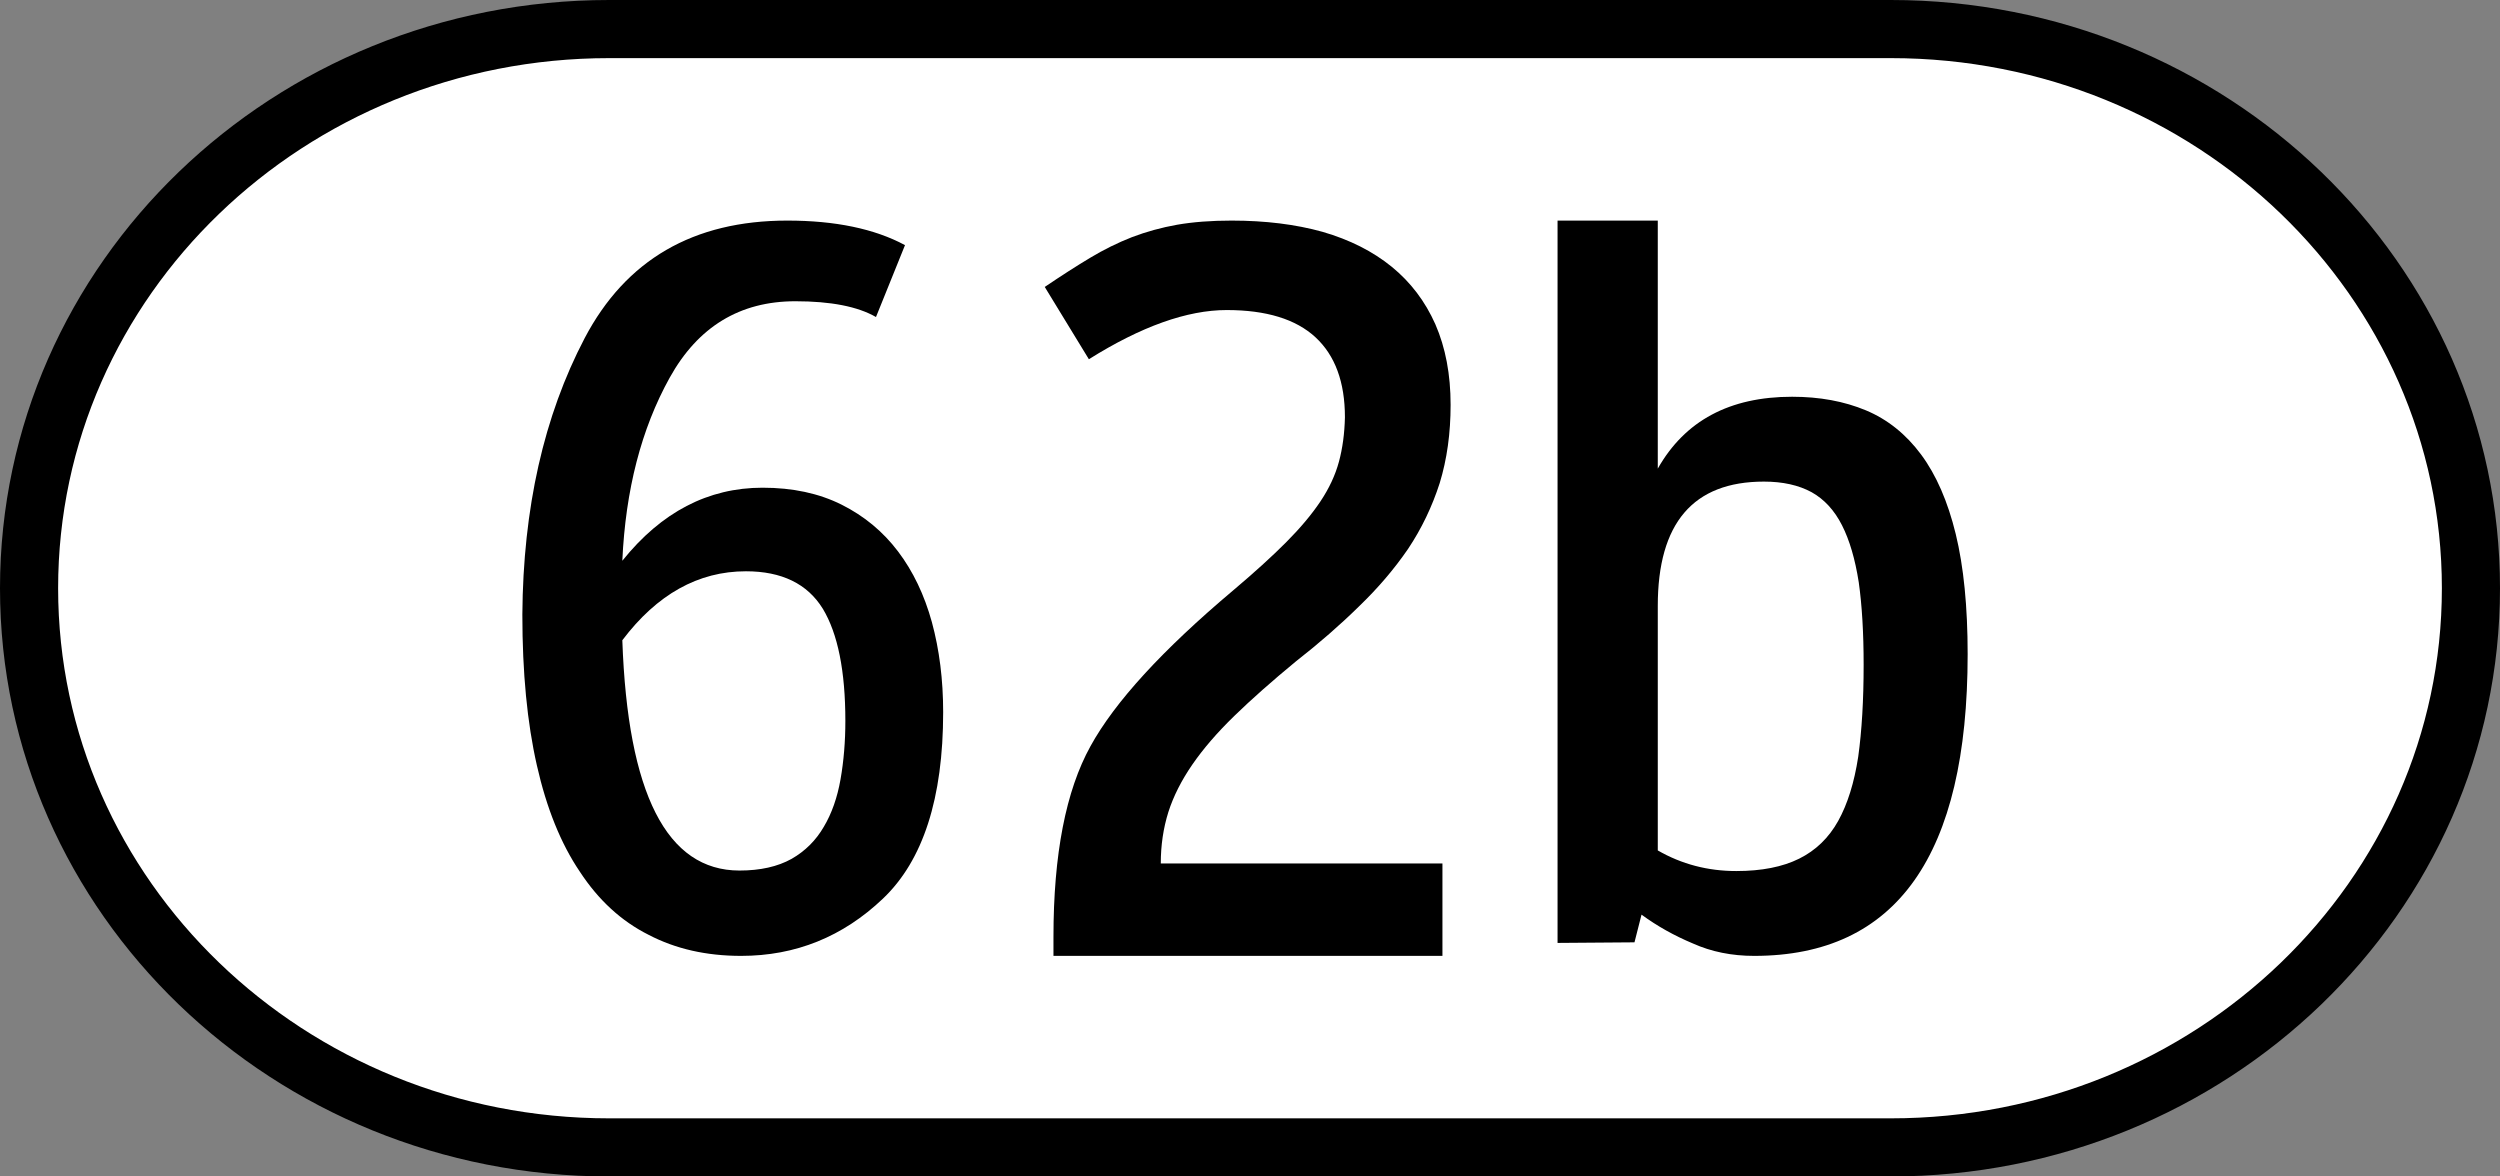
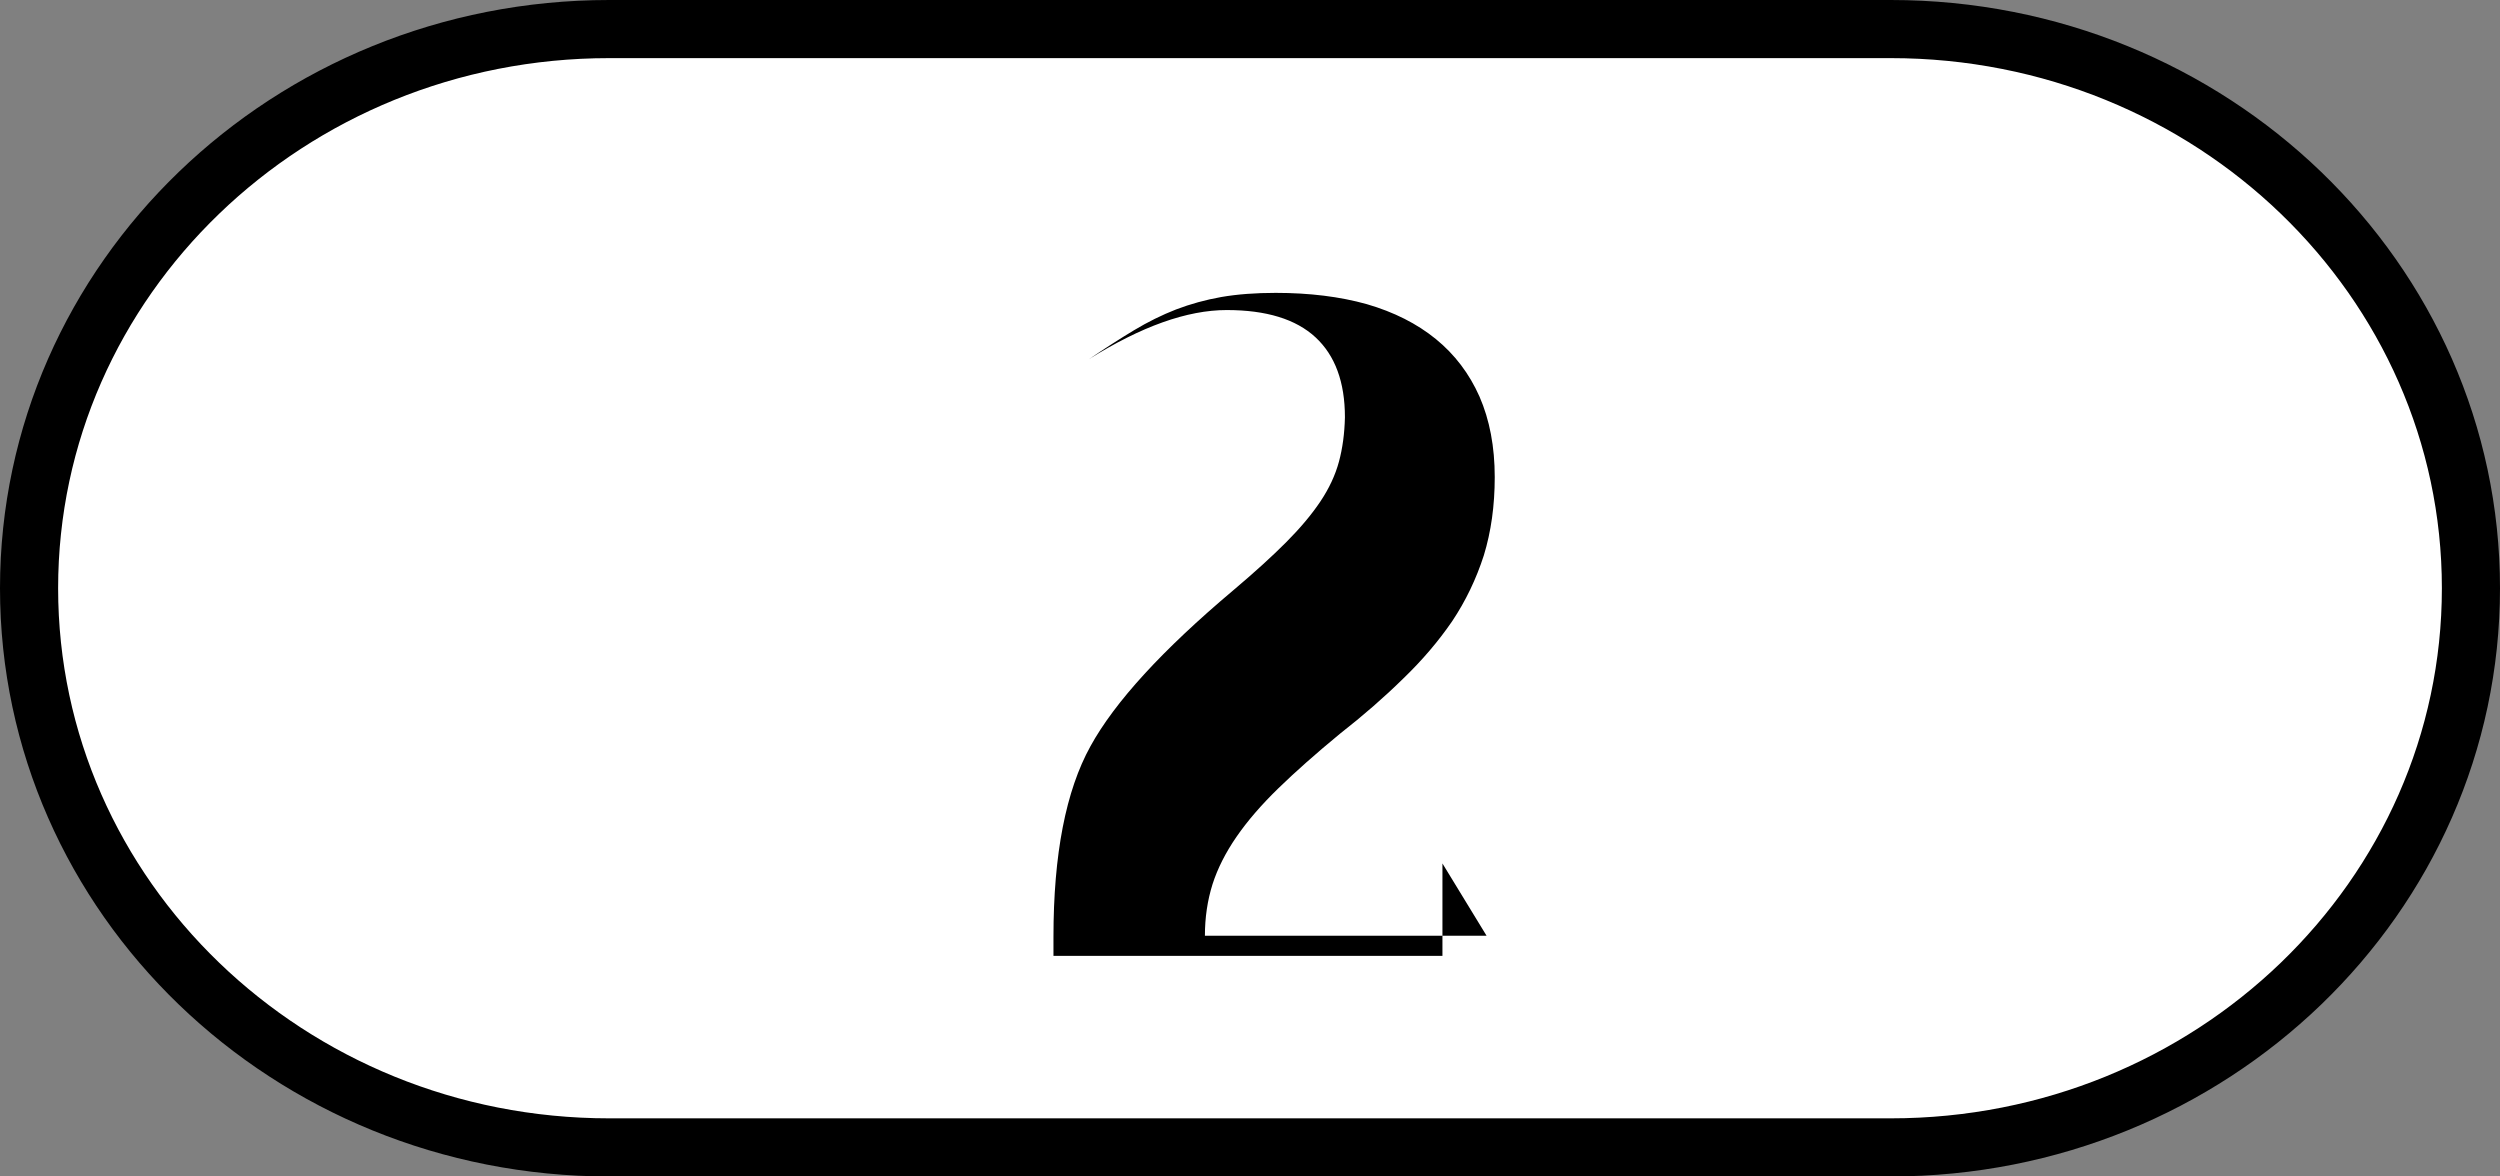
<svg xmlns="http://www.w3.org/2000/svg" xmlns:ns1="http://www.inkscape.org/namespaces/inkscape" xmlns:ns2="http://sodipodi.sourceforge.net/DTD/sodipodi-0.dtd" version="1.0" width="1700" height="800" id="svg26787" ns1:version="0.47 r22583" ns2:docname="L82b-AT.svg">
  <rect width="100%" height="100%" fill="#808080" stroke="none" />
  <ns2:namedview pagecolor="#ffffff" bordercolor="#666666" borderopacity="1" objecttolerance="10" gridtolerance="10" guidetolerance="10" ns1:pageopacity="0" ns1:pageshadow="2" ns1:window-width="1680" ns1:window-height="994" id="namedview11" showgrid="false" showguides="true" ns1:guide-bbox="true" ns1:zoom="0.14593644" ns1:cx="162.89332" ns1:cy="865.1992" ns1:window-x="-4" ns1:window-y="-4" ns1:window-maximized="1" ns1:current-layer="svg26787" />
  <defs id="defs26789">
    <ns1:perspective id="perspective6560" ns1:persp3d-origin="0.5 : 0.33333333 : 1" ns1:vp_z="1 : 0.5 : 1" ns1:vp_y="0 : 1000 : 0" ns1:vp_x="0 : 0.5 : 1" ns2:type="inkscape:persp3d" />
    <ns1:perspective id="perspective6560-1" ns1:persp3d-origin="0.5 : 0.33333333 : 1" ns1:vp_z="1 : 0.5 : 1" ns1:vp_y="0 : 1000 : 0" ns1:vp_x="0 : 0.5 : 1" ns2:type="inkscape:persp3d" />
    <ns1:perspective id="perspective6560-2" ns1:persp3d-origin="0.5 : 0.33333333 : 1" ns1:vp_z="1 : 0.5 : 1" ns1:vp_y="0 : 1000 : 0" ns1:vp_x="0 : 0.5 : 1" ns2:type="inkscape:persp3d" />
    <ns1:perspective id="perspective6560-7" ns1:persp3d-origin="0.5 : 0.33333333 : 1" ns1:vp_z="1 : 0.5 : 1" ns1:vp_y="0 : 1000 : 0" ns1:vp_x="0 : 0.5 : 1" ns2:type="inkscape:persp3d" />
    <ns1:perspective id="perspective6560-9" ns1:persp3d-origin="0.5 : 0.33333333 : 1" ns1:vp_z="1 : 0.5 : 1" ns1:vp_y="0 : 1000 : 0" ns1:vp_x="0 : 0.5 : 1" ns2:type="inkscape:persp3d" />
    <ns1:perspective id="perspective6560-6" ns1:persp3d-origin="0.5 : 0.33333333 : 1" ns1:vp_z="1 : 0.5 : 1" ns1:vp_y="0 : 1000 : 0" ns1:vp_x="0 : 0.5 : 1" ns2:type="inkscape:persp3d" />
    <ns1:perspective id="perspective6560-4" ns1:persp3d-origin="0.5 : 0.33333333 : 1" ns1:vp_z="1 : 0.5 : 1" ns1:vp_y="0 : 1000 : 0" ns1:vp_x="0 : 0.5 : 1" ns2:type="inkscape:persp3d" />
    <ns1:perspective id="perspective6560-8" ns1:persp3d-origin="0.5 : 0.33333333 : 1" ns1:vp_z="1 : 0.5 : 1" ns1:vp_y="0 : 1000 : 0" ns1:vp_x="0 : 0.5 : 1" ns2:type="inkscape:persp3d" />
  </defs>
  <path d="m 1285.715,780.237 c 217.886,0 394.522,-170.24 394.522,-380.237 0,-209.998 -176.636,-380.238 -394.522,-380.238 l -871.431,0 c -217.887,0 -394.522,170.24 -394.522,380.238 0,209.997 176.635,380.237 394.522,380.237 l 871.431,0 z" style="fill:#ffffff;stroke:#000000;stroke-width:39.525;stroke-linecap:butt;stroke-linejoin:miter;stroke-miterlimit:4" id="path26411" />
-   <path id="path2891-6-4" d="m 980.86,587.148 0,62.852 -264.505,0 0,-12.893 c 0,-56.135 8.393,-99.377 25.191,-129.734 16.544,-30.078 48.901,-65.401 97.059,-105.963 14.32,-12.087 26.302,-22.965 35.934,-32.635 9.632,-9.669 17.412,-18.936 23.338,-27.8 5.927,-8.864 10.125,-17.86 12.597,-26.995 2.466,-9.128 3.826,-19.2 4.075,-30.218 0,-23.904 -6.668,-42.034 -20.004,-54.391 -13.336,-12.352 -33.469,-18.534 -60.385,-18.534 -26.922,0 -58.162,11.149 -93.725,33.441 l -30.007,-49.154 c 11.114,-7.517 21.358,-14.101 30.747,-19.742 9.383,-5.641 18.893,-10.337 28.525,-14.101 9.874,-3.759 20.125,-6.579 30.747,-8.461 10.864,-1.877 23.212,-2.82 37.046,-2.82 22.968,0 43.587,2.556 61.866,7.656 18.522,5.376 34.203,13.295 47.048,23.77 12.839,10.476 22.72,23.507 29.636,39.081 6.911,15.851 10.373,34.114 10.373,54.794 0,19.339 -2.473,37.067 -7.41,53.183 -5.186,16.116 -12.353,31.023 -21.486,44.721 -9.389,13.698 -20.503,26.73 -33.342,39.081 -12.845,12.63 -27.171,25.119 -42.973,37.471 -16.3,13.433 -30.256,25.786 -41.862,37.067 -11.611,11.281 -21.116,22.297 -28.524,33.037 -7.409,10.746 -12.844,21.492 -16.3,32.232 -3.462,11.016 -5.187,22.701 -5.187,35.051 l 191.527,0 z" style="fill:#000000" />
-   <path id="path2980" d="m 1059.136,150 68.151,0 0,168.67 c 18.418,-32.583 48.867,-48.879 91.358,-48.879 18.66,0 35.364,3.074 50.099,9.215 14.736,6.147 27.26,16.163 37.575,30.048 10.315,13.891 18.172,31.92 23.577,54.087 5.399,22.173 8.105,49.416 8.105,81.731 C 1337.999,581.628 1289.615,650 1192.859,650 c -15.23,0 -29.102,-2.804 -41.627,-8.414 -12.772,-5.339 -24.439,-11.882 -34.996,-19.631 l -4.789,18.83 -52.309,0.401 0,-491.186 z m 68.151,428.286 c 16.209,9.352 34.011,14.022 53.415,14.022 17.187,0 31.433,-2.804 42.732,-8.414 11.293,-5.609 20.133,-14.153 26.524,-25.642 6.383,-11.481 10.924,-26.042 13.629,-43.67 2.453,-17.628 3.684,-38.462 3.684,-62.5 0,-21.635 -1.105,-40.327 -3.316,-56.089 -2.458,-15.757 -6.262,-28.708 -11.42,-38.862 -5.158,-10.147 -12.036,-17.628 -20.629,-22.436 -8.841,-4.808 -19.651,-7.212 -32.417,-7.212 -48.137,0 -72.202,28.182 -72.202,84.535 l 0,166.267 z" style="fill:#000000" />
-   <path style="fill:#000000" d="m 595.669,215.581 c -12.425,-7.154 -30.697,-10.731 -54.817,-10.731 -37.766,0 -66.271,17.357 -85.515,52.067 -19.248,34.715 -29.966,76.181 -32.159,124.404 26.552,-33.119 58.346,-49.682 95.383,-49.682 20.464,0 38.37,3.844 53.721,11.526 15.349,7.688 28.14,18.283 38.372,31.797 10.233,13.513 17.907,29.549 23.024,48.092 5.116,18.818 7.675,39.218 7.675,61.208 0,58.563 -13.648,100.825 -40.93,126.789 -27.289,25.97 -59.449,38.951 -96.479,38.951 -23.635,0 -44.586,-4.769 -62.857,-14.308 -18.518,-9.272 -34.113,-23.58 -46.778,-42.925 -12.916,-19.078 -22.658,-43.187 -29.236,-72.337 -6.578,-28.878 -9.867,-63.06 -9.867,-102.544 0.485,-72.338 14.618,-134.999 42.393,-187.997 28.014,-53.259 73.94,-79.889 137.774,-79.889 32.645,0 59.322,5.565 80.033,16.693 l -19.735,48.887 z m -36.178,198.331 c -10.477,-16.955 -27.9,-25.438 -52.259,-25.438 -32.404,0 -60.425,15.637 -84.053,46.9 3.654,104.402 30.207,156.597 79.668,156.597 14.127,0 25.947,-2.647 35.449,-7.949 9.256,-5.297 16.565,-12.582 21.927,-21.861 5.356,-9.004 9.136,-19.736 11.329,-32.193 2.192,-12.451 3.288,-25.699 3.288,-39.746 -9e-4,-33.914 -5.117,-59.35 -15.349,-76.311 z" id="path3406-1" />
+   <path id="path2891-6-4" d="m 980.86,587.148 0,62.852 -264.505,0 0,-12.893 c 0,-56.135 8.393,-99.377 25.191,-129.734 16.544,-30.078 48.901,-65.401 97.059,-105.963 14.32,-12.087 26.302,-22.965 35.934,-32.635 9.632,-9.669 17.412,-18.936 23.338,-27.8 5.927,-8.864 10.125,-17.86 12.597,-26.995 2.466,-9.128 3.826,-19.2 4.075,-30.218 0,-23.904 -6.668,-42.034 -20.004,-54.391 -13.336,-12.352 -33.469,-18.534 -60.385,-18.534 -26.922,0 -58.162,11.149 -93.725,33.441 c 11.114,-7.517 21.358,-14.101 30.747,-19.742 9.383,-5.641 18.893,-10.337 28.525,-14.101 9.874,-3.759 20.125,-6.579 30.747,-8.461 10.864,-1.877 23.212,-2.82 37.046,-2.82 22.968,0 43.587,2.556 61.866,7.656 18.522,5.376 34.203,13.295 47.048,23.77 12.839,10.476 22.72,23.507 29.636,39.081 6.911,15.851 10.373,34.114 10.373,54.794 0,19.339 -2.473,37.067 -7.41,53.183 -5.186,16.116 -12.353,31.023 -21.486,44.721 -9.389,13.698 -20.503,26.73 -33.342,39.081 -12.845,12.63 -27.171,25.119 -42.973,37.471 -16.3,13.433 -30.256,25.786 -41.862,37.067 -11.611,11.281 -21.116,22.297 -28.524,33.037 -7.409,10.746 -12.844,21.492 -16.3,32.232 -3.462,11.016 -5.187,22.701 -5.187,35.051 l 191.527,0 z" style="fill:#000000" />
</svg>